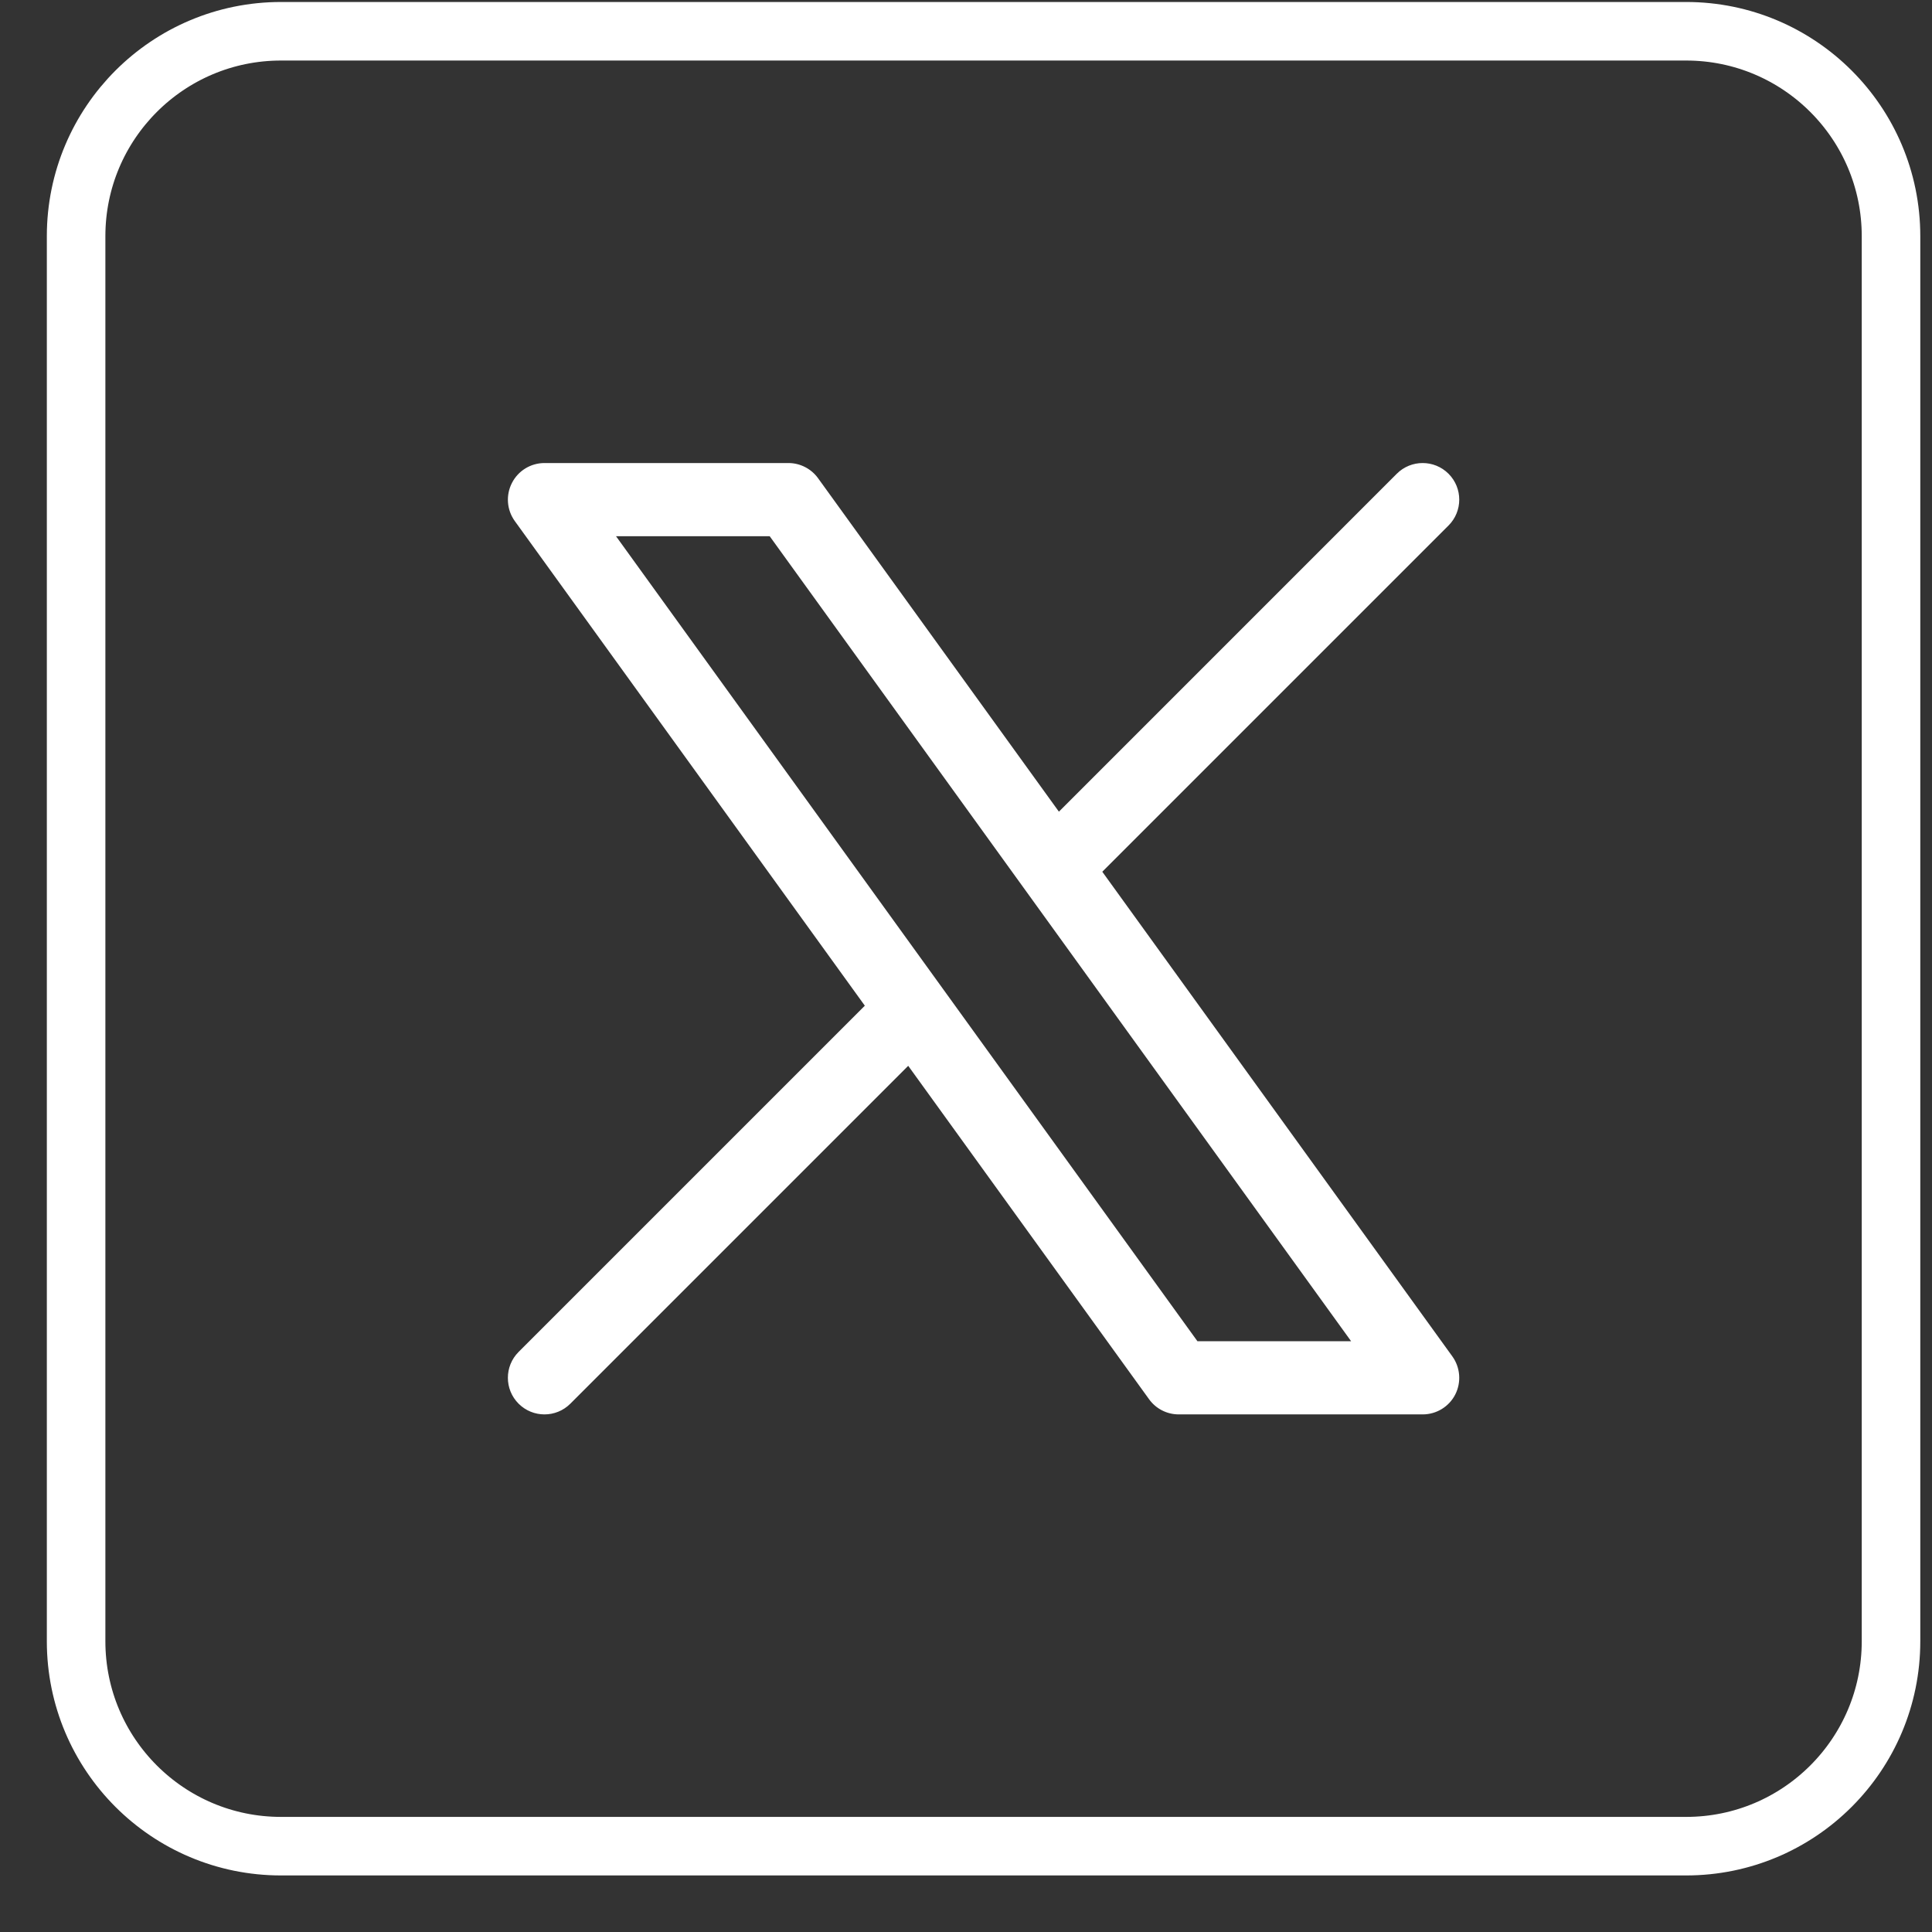
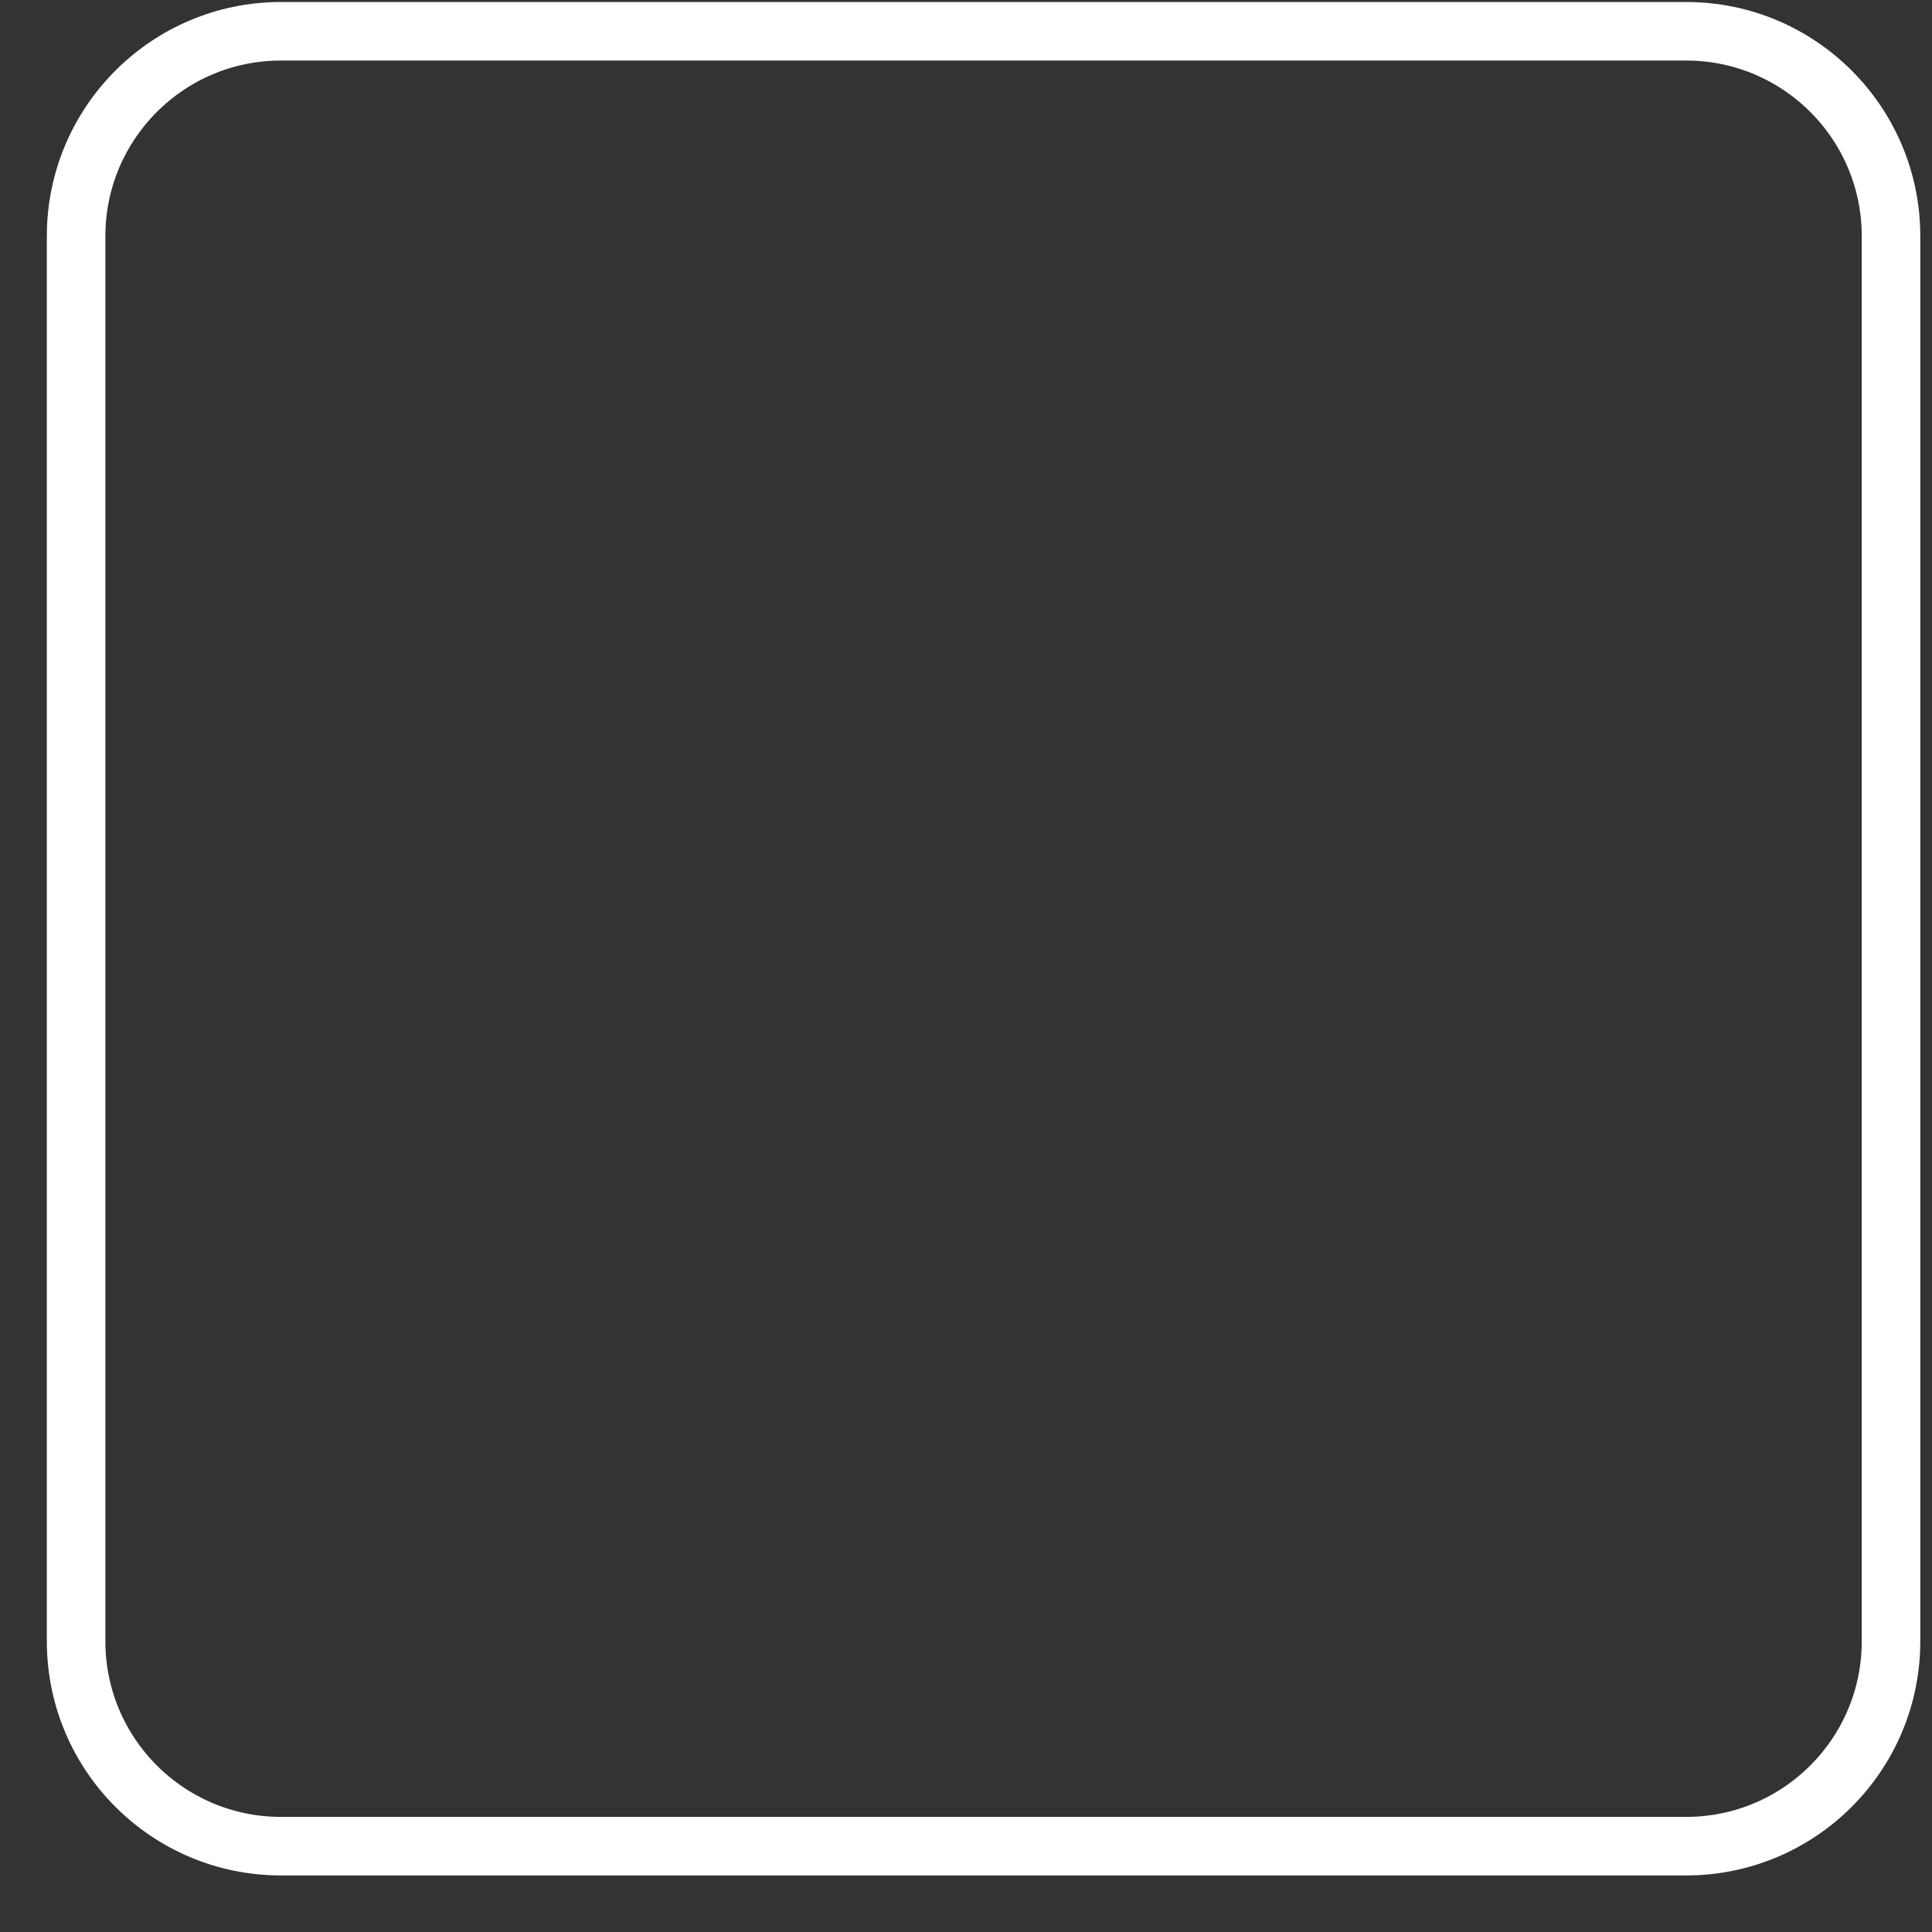
<svg xmlns="http://www.w3.org/2000/svg" width="33" height="33" viewBox="0 0 33 33" fill="none">
  <rect x="0" y="0" width="33" height="33" fill="#333333" stroke="none" />
  <path d="M4.8 0.534H28.8C30.733 0.534 32.3 2.101 32.3 4.034V28.034C32.3 29.967 30.733 31.534 28.8 31.534H4.8C2.867 31.534 1.3 29.967 1.3 28.034V4.034C1.3 2.101 2.867 0.534 4.8 0.534Z" stroke="white" />
-   <path fill-rule="evenodd" clip-rule="evenodd" d="M8.744 8.25C8.85 8.041 9.065 7.909 9.3 7.909H13.467C13.667 7.909 13.856 8.006 13.973 8.168L18.087 13.864L23.858 8.092C24.102 7.848 24.498 7.848 24.742 8.092C24.986 8.336 24.986 8.732 24.742 8.976L18.828 14.89L24.807 23.168C24.944 23.358 24.963 23.61 24.857 23.819C24.75 24.028 24.535 24.159 24.3 24.159H20.133C19.933 24.159 19.744 24.063 19.627 23.9L15.513 18.205L9.742 23.976C9.498 24.22 9.102 24.22 8.858 23.976C8.614 23.732 8.614 23.336 8.858 23.092L14.772 17.178L8.793 8.9C8.656 8.71 8.637 8.459 8.744 8.25ZM10.522 9.159L20.453 22.909H23.078L13.147 9.159H10.522Z" fill="white" />
</svg>